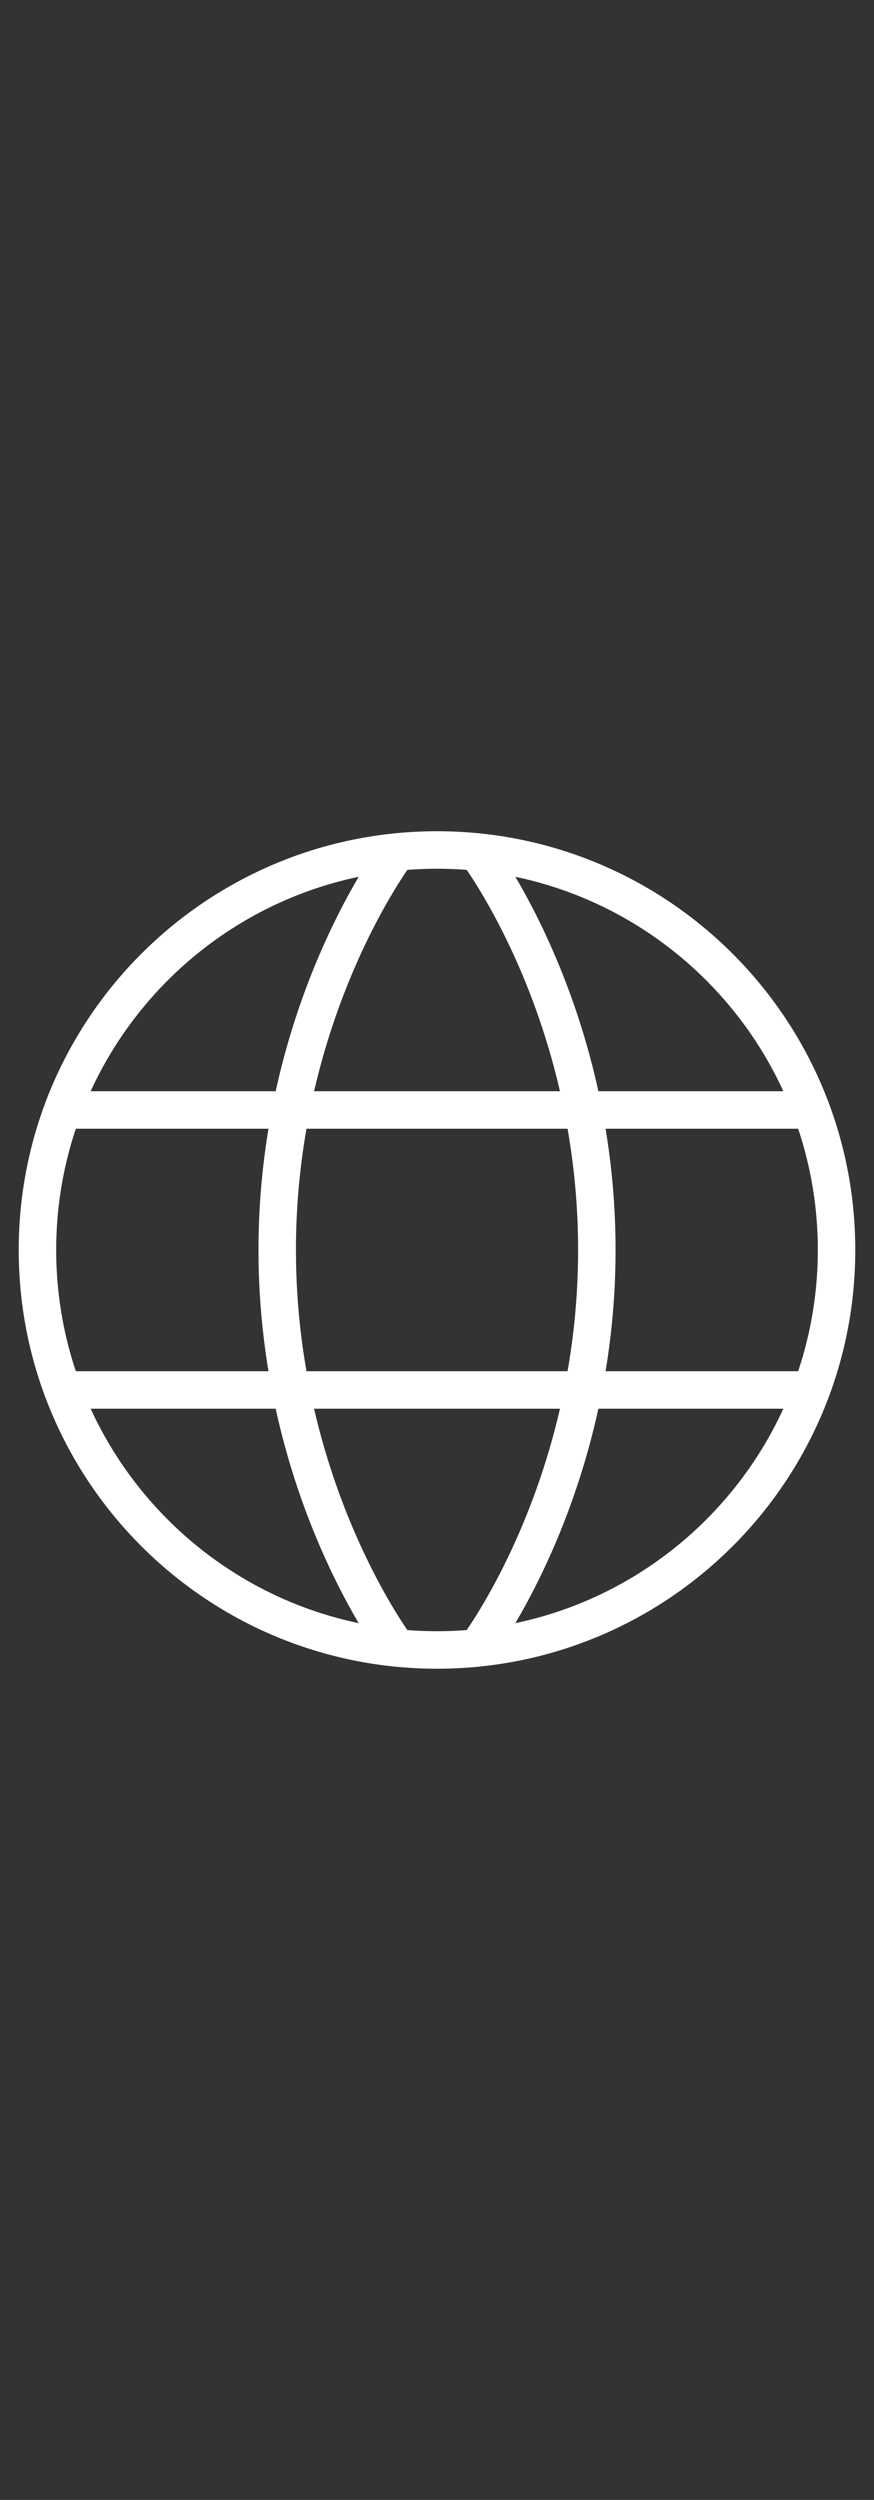
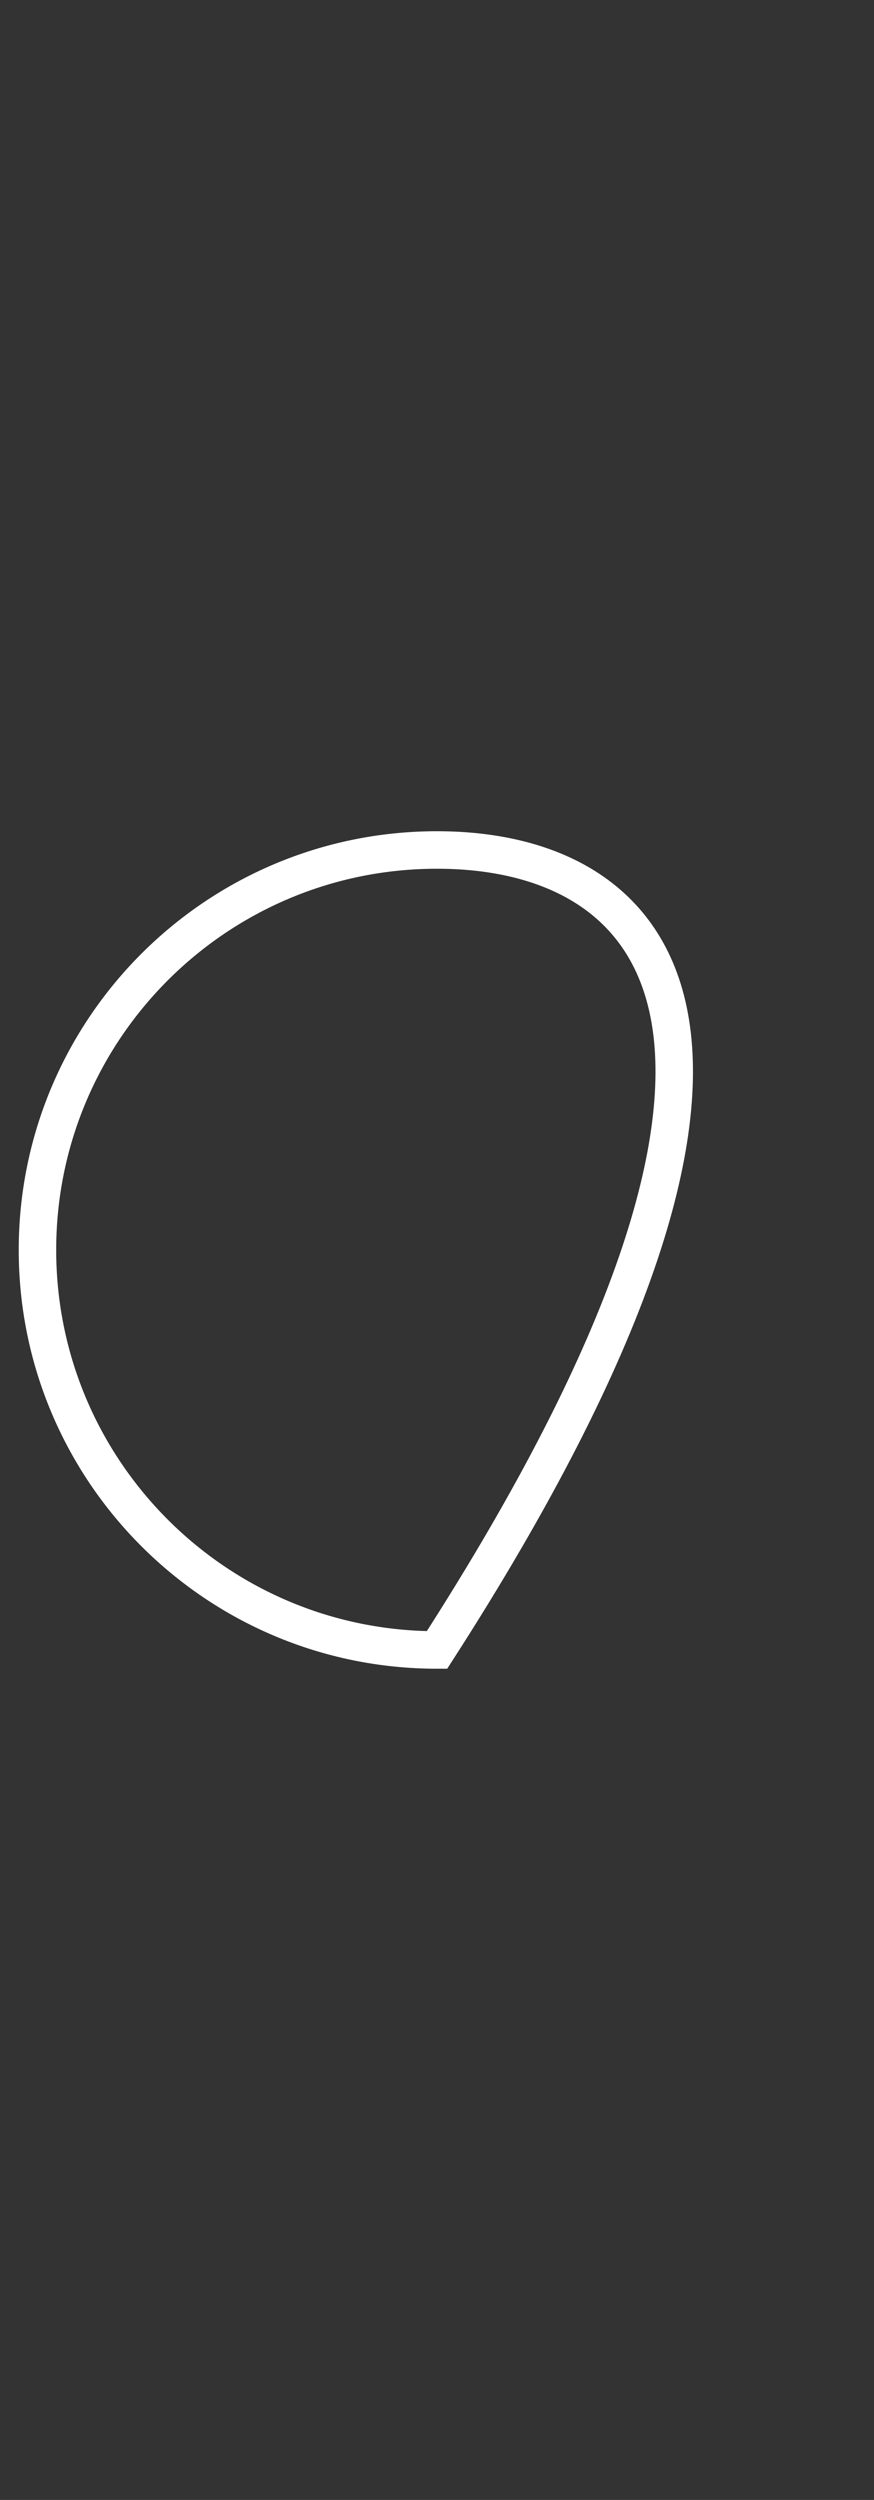
<svg xmlns="http://www.w3.org/2000/svg" fill="none" height="100%" overflow="visible" preserveAspectRatio="none" style="display: block;" viewBox="0 0 35 100" width="100%">
  <rect x="0" y="0" width="35" height="100" fill="#333333" stroke="none" />
  <g id="Icon Language">
    <g id="Group">
-       <path d="M1.5 50C1.5 58.837 8.663 66 17.5 66C26.337 66 33.5 58.837 33.5 50C33.5 41.163 26.337 34 17.5 34C8.663 34 1.5 41.163 1.5 50Z" id="Vector" stroke="white" stroke-linecap="round" stroke-width="1.5" />
-       <path d="M19.101 34.08C19.101 34.08 23.901 40.4 23.901 50C23.901 59.6 19.101 65.92 19.101 65.92M15.901 65.92C15.901 65.92 11.101 59.6 11.101 50C11.101 40.4 15.901 34.08 15.901 34.08M2.509 55.6H32.493M2.509 44.4H32.493" id="Vector_2" stroke="white" stroke-linecap="round" stroke-width="1.5" />
+       <path d="M1.5 50C1.5 58.837 8.663 66 17.5 66C33.5 41.163 26.337 34 17.5 34C8.663 34 1.5 41.163 1.5 50Z" id="Vector" stroke="white" stroke-linecap="round" stroke-width="1.5" />
    </g>
  </g>
</svg>